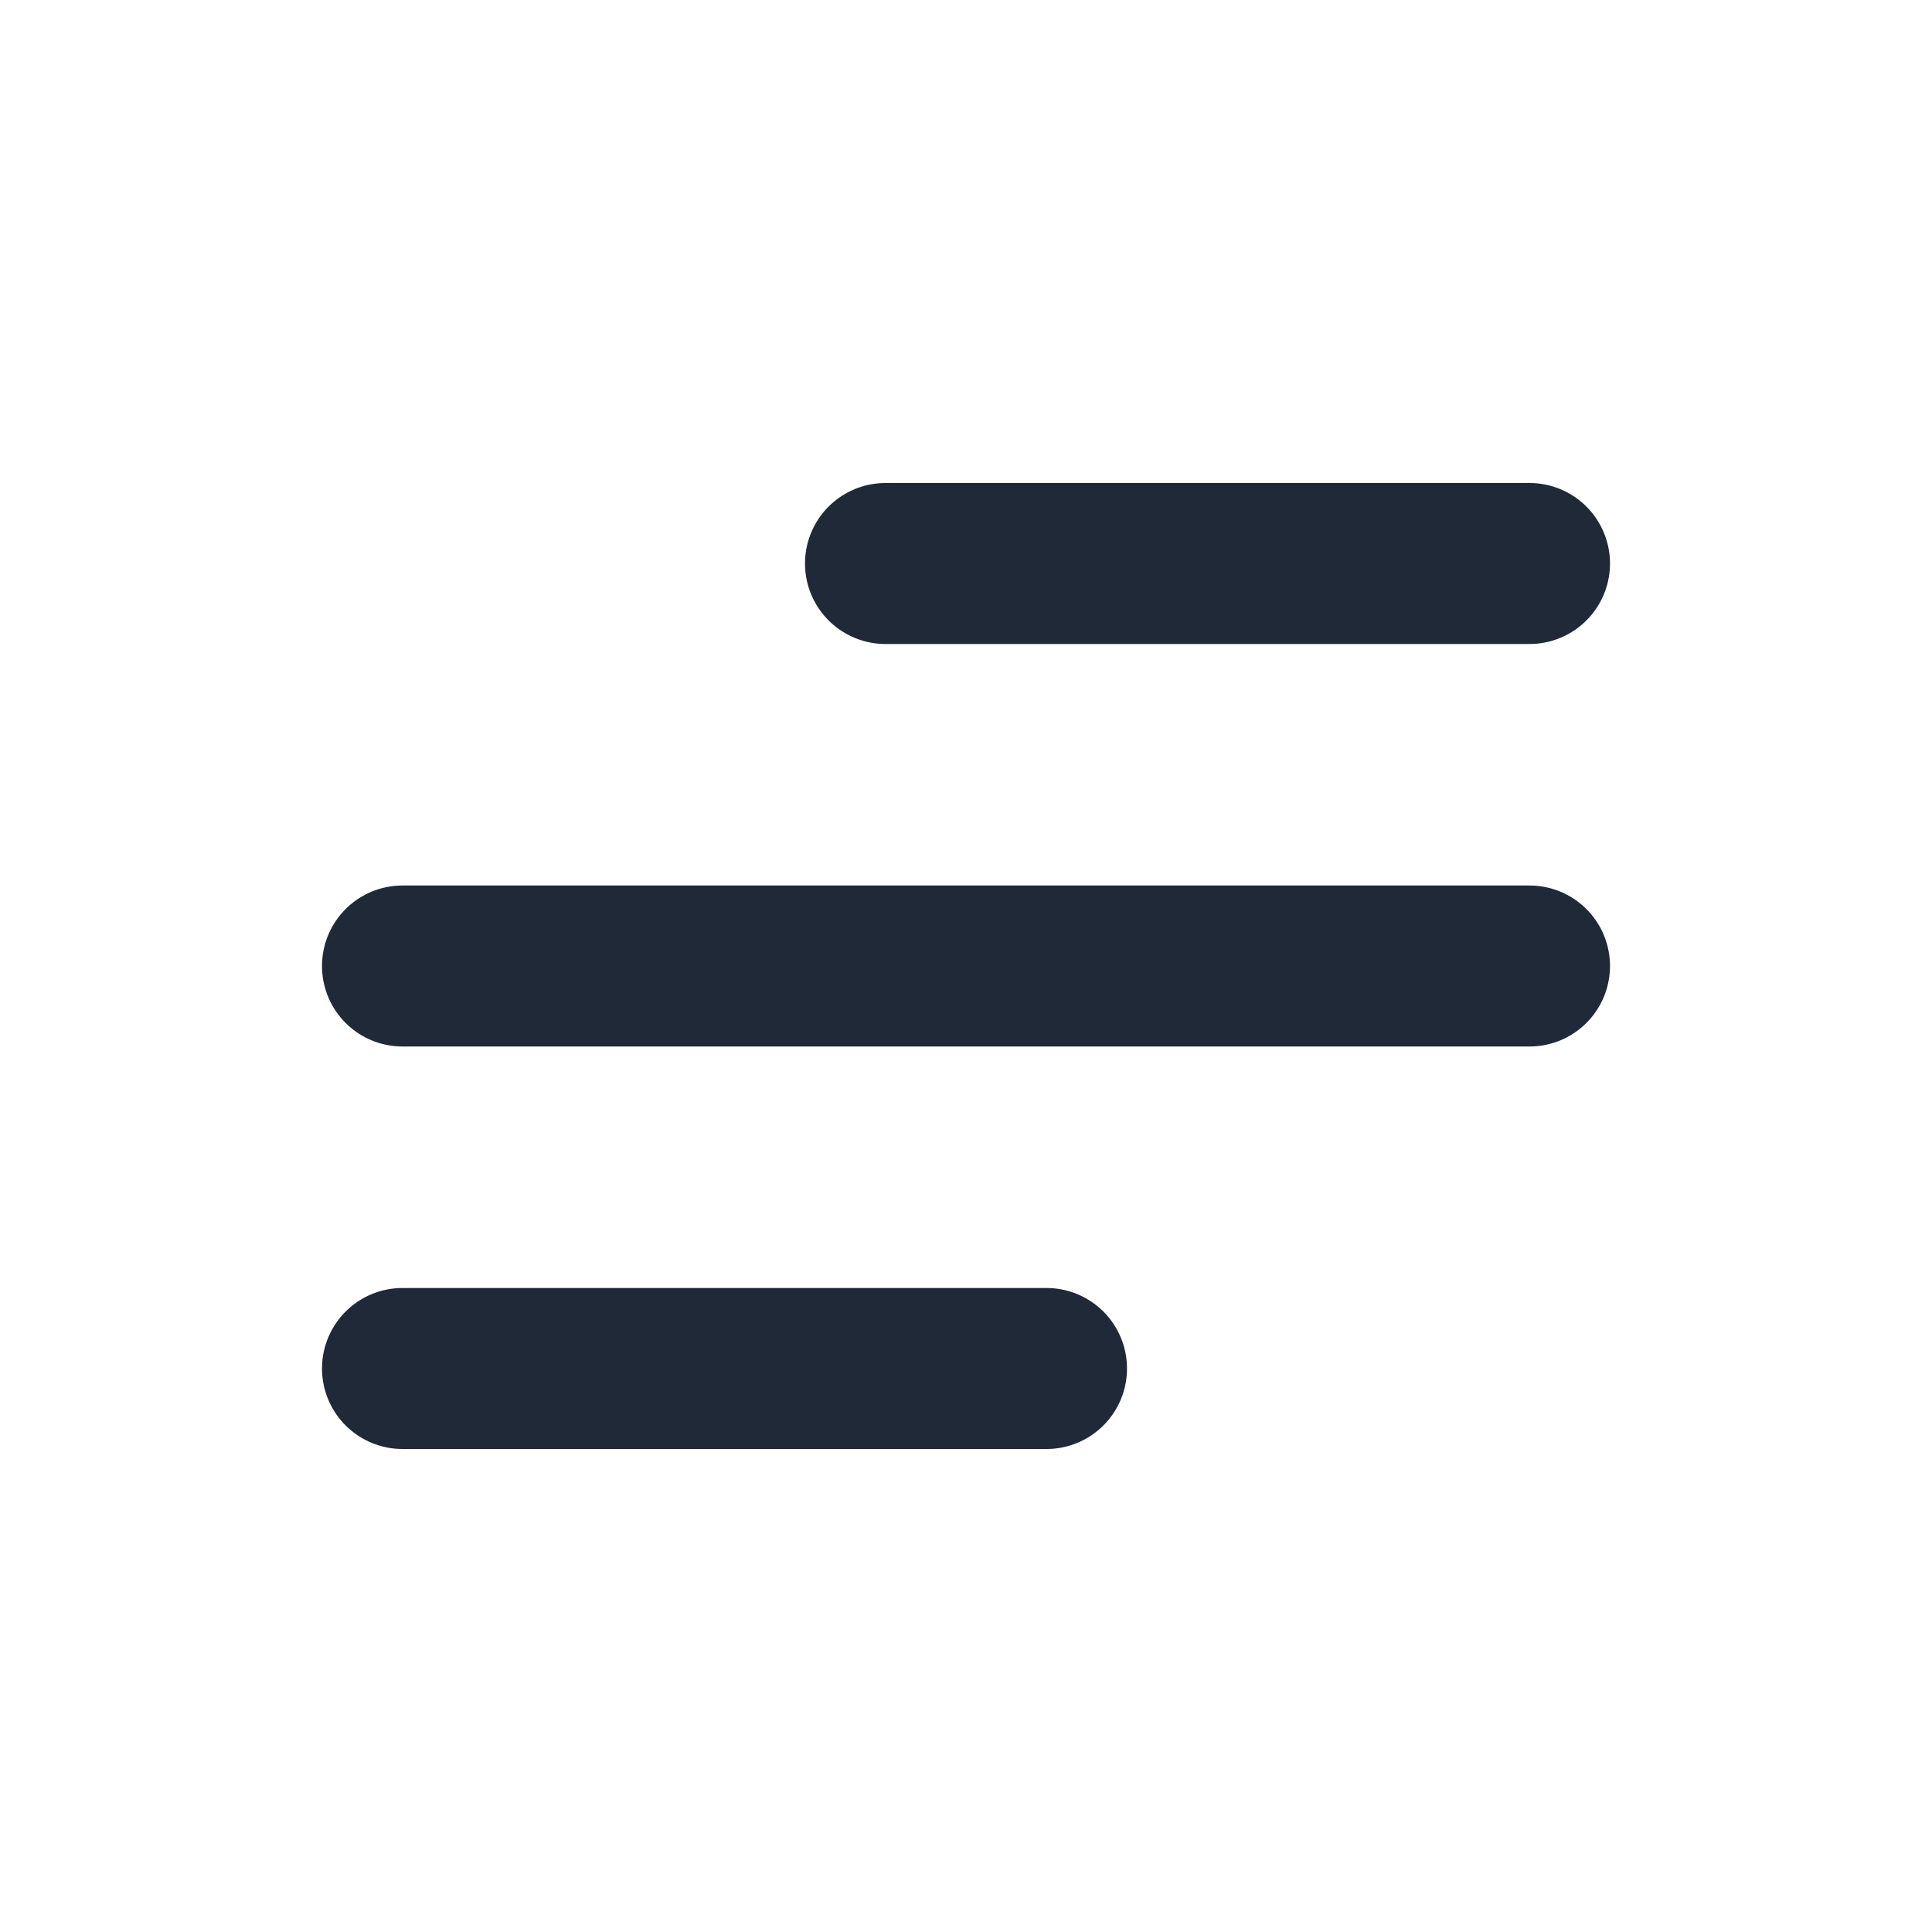
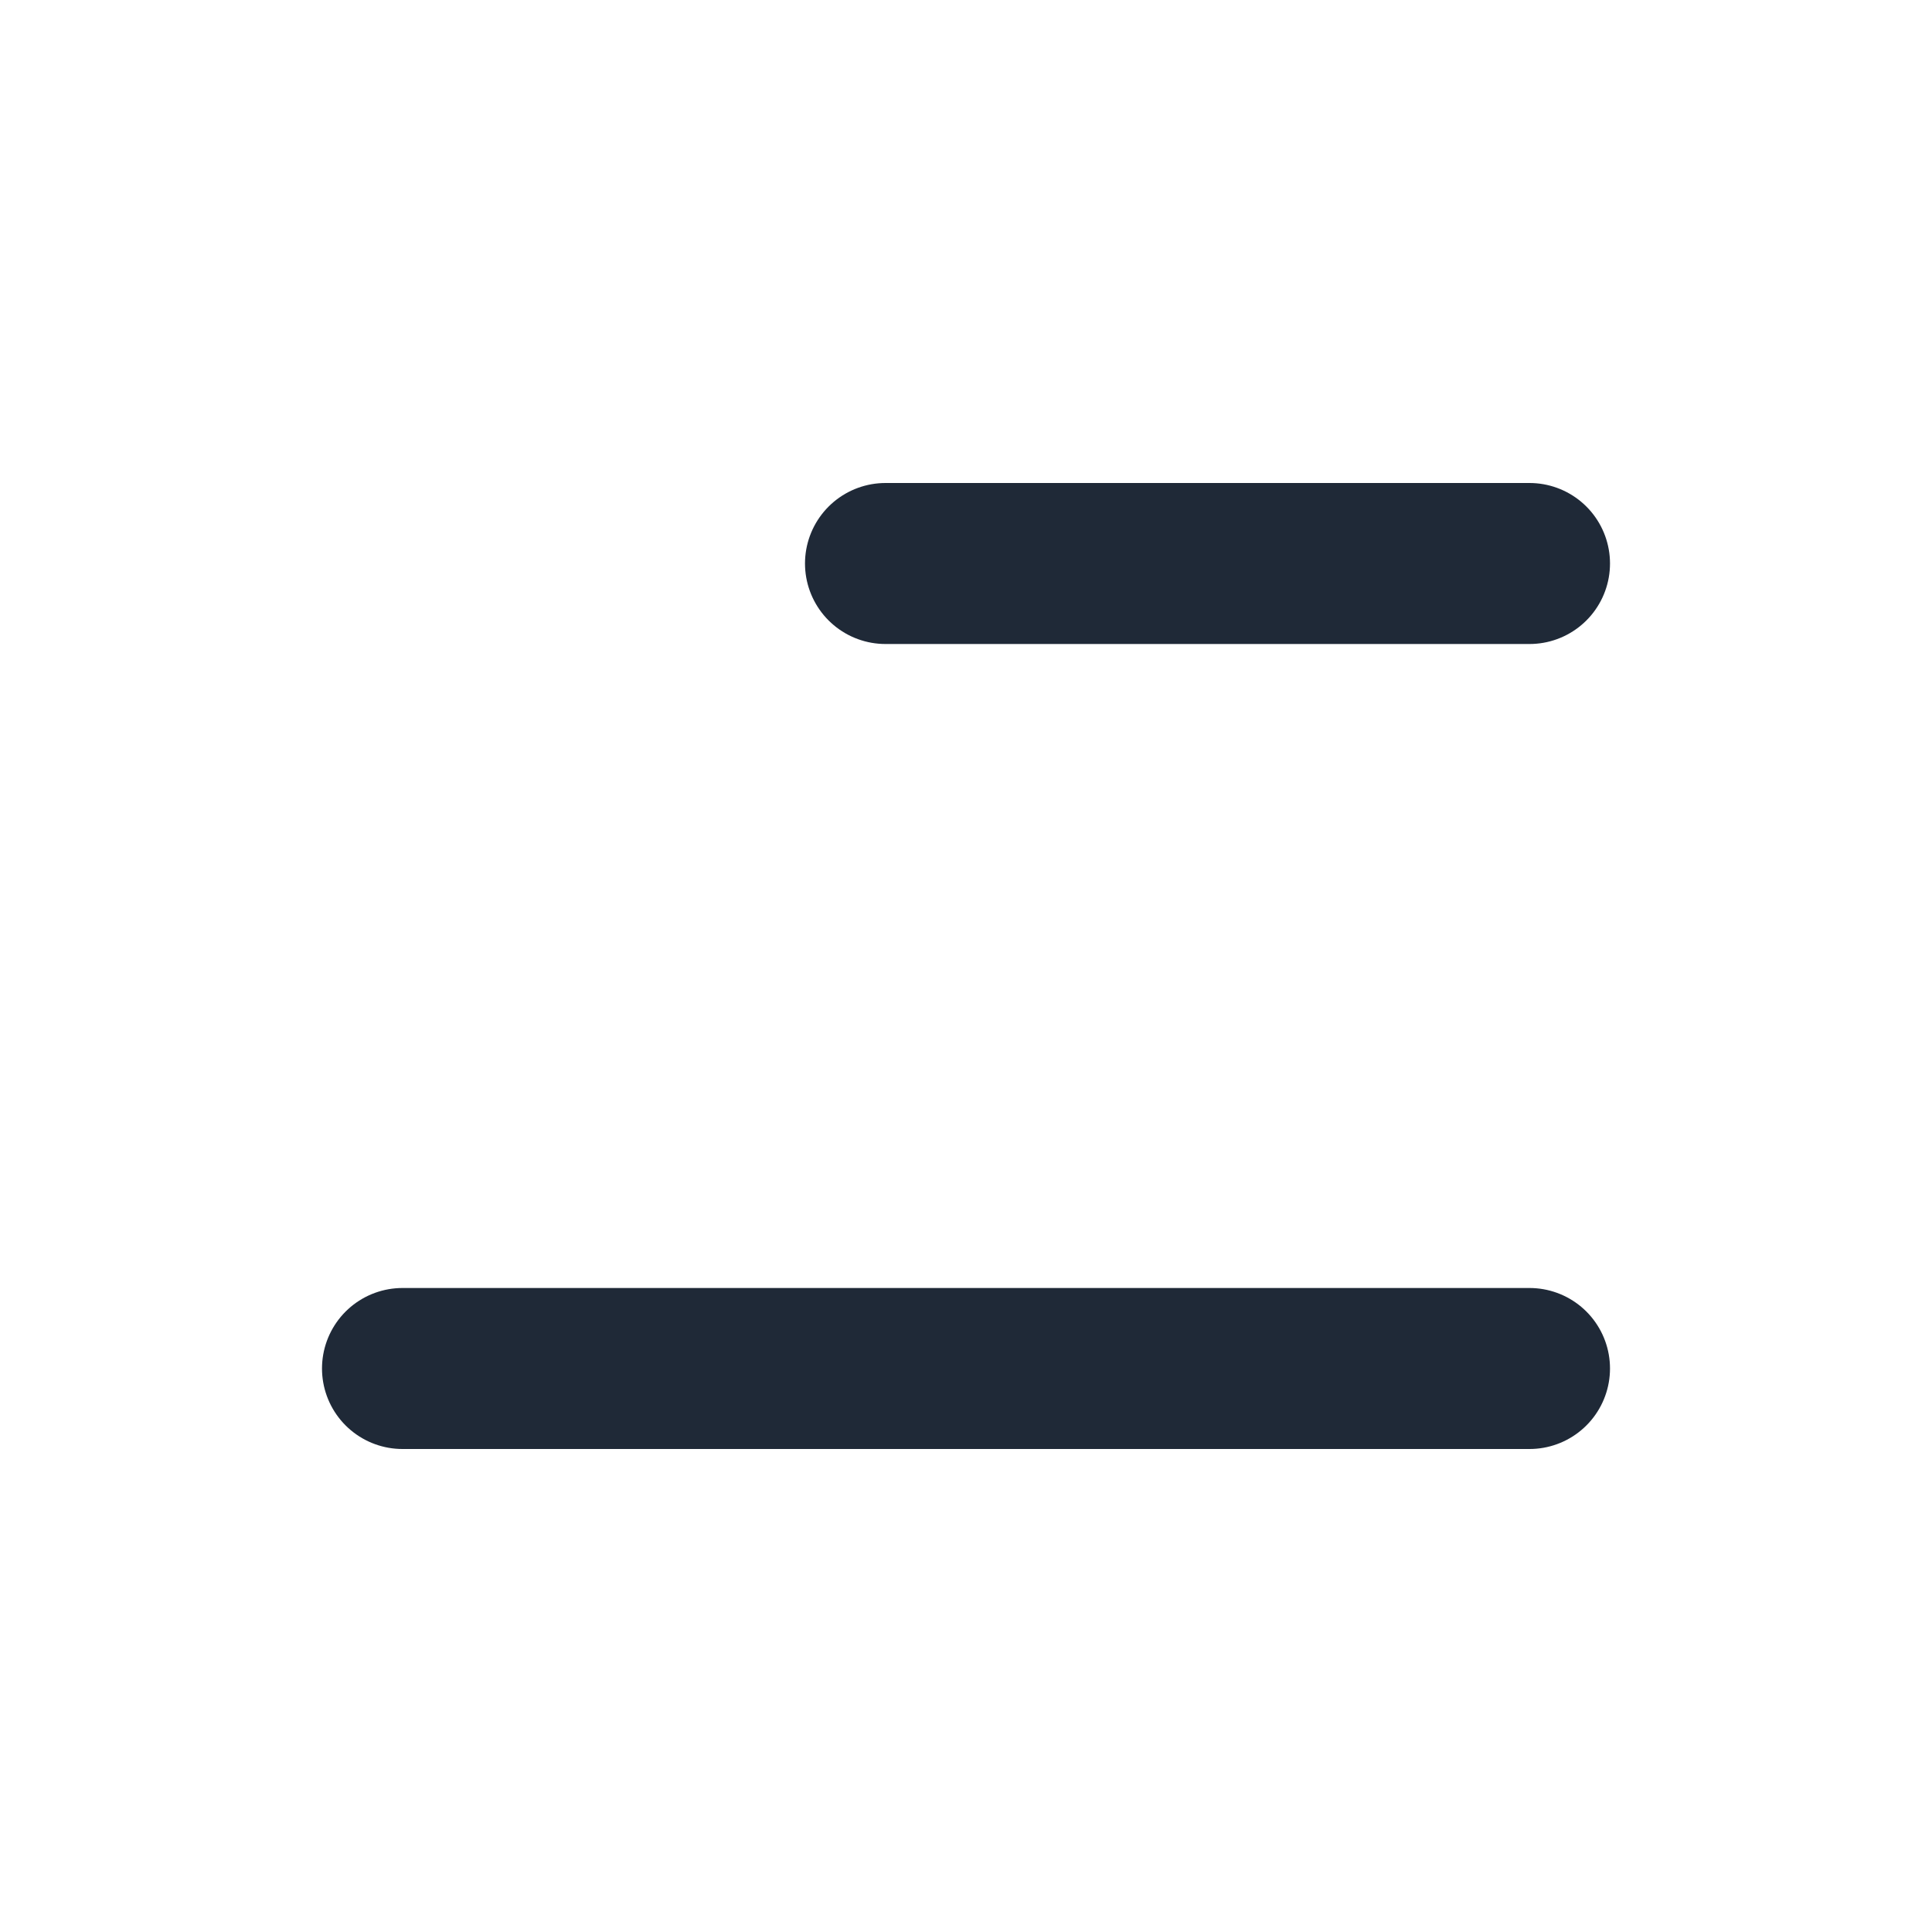
<svg xmlns="http://www.w3.org/2000/svg" width="24" height="24" viewBox="0 0 24 24" fill="none">
-   <path d="M5 17H13M5 12H19M11 7H19" stroke="#1F2937" stroke-width="2" stroke-linecap="round" stroke-linejoin="round" />
+   <path d="M5 17H13H19M11 7H19" stroke="#1F2937" stroke-width="2" stroke-linecap="round" stroke-linejoin="round" />
</svg>